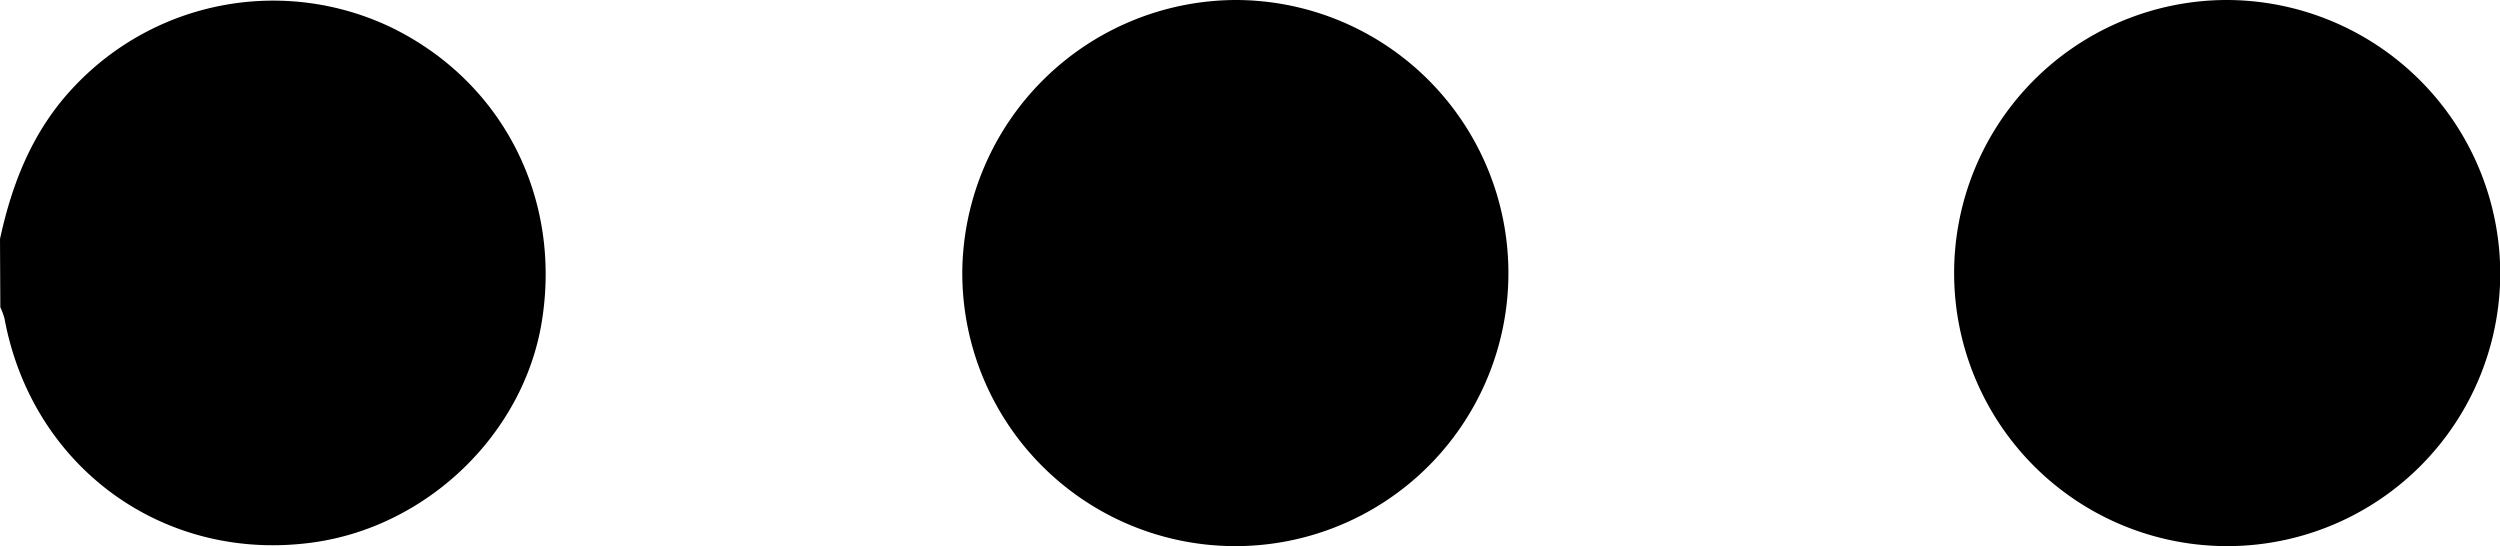
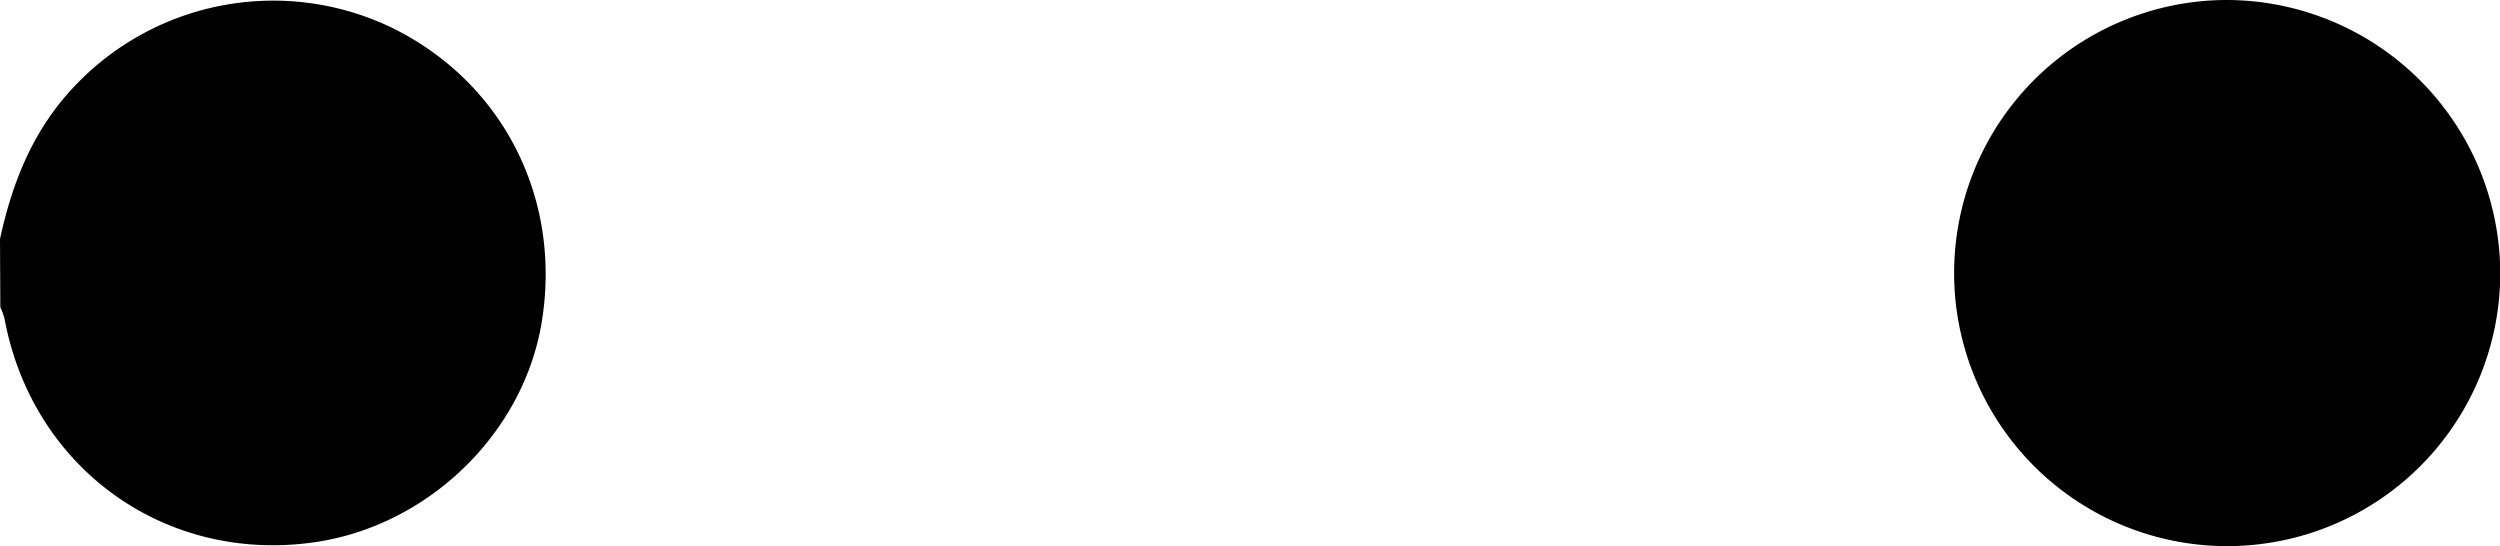
<svg xmlns="http://www.w3.org/2000/svg" id="Calque_1" data-name="Calque 1" viewBox="0 0 300.48 65.64">
  <title>autres marques robots tondeuse Proxinord Robot Lille</title>
  <path d="M810.49,536.55c1.49-6.86,4-13.17,9-18.4a32.86,32.86,0,0,1,37.95-7.06c13.41,6.49,20.59,20.47,18.17,35.4-2.18,13.44-13.66,24.57-27.37,26.52-18,2.56-33.9-9-37.21-26.9a7.58,7.58,0,0,0-.5-1.35Z" transform="translate(-810.49 -507.83)" />
-   <path d="M959,507.83a32.82,32.82,0,1,1-32.85,32.54A33,33,0,0,1,959,507.83Z" transform="translate(-810.49 -507.83)" />
  <path d="M1111,540.51a32.82,32.82,0,1,1-33-32.68A32.94,32.94,0,0,1,1111,540.51Z" transform="translate(-810.49 -507.83)" />
</svg>